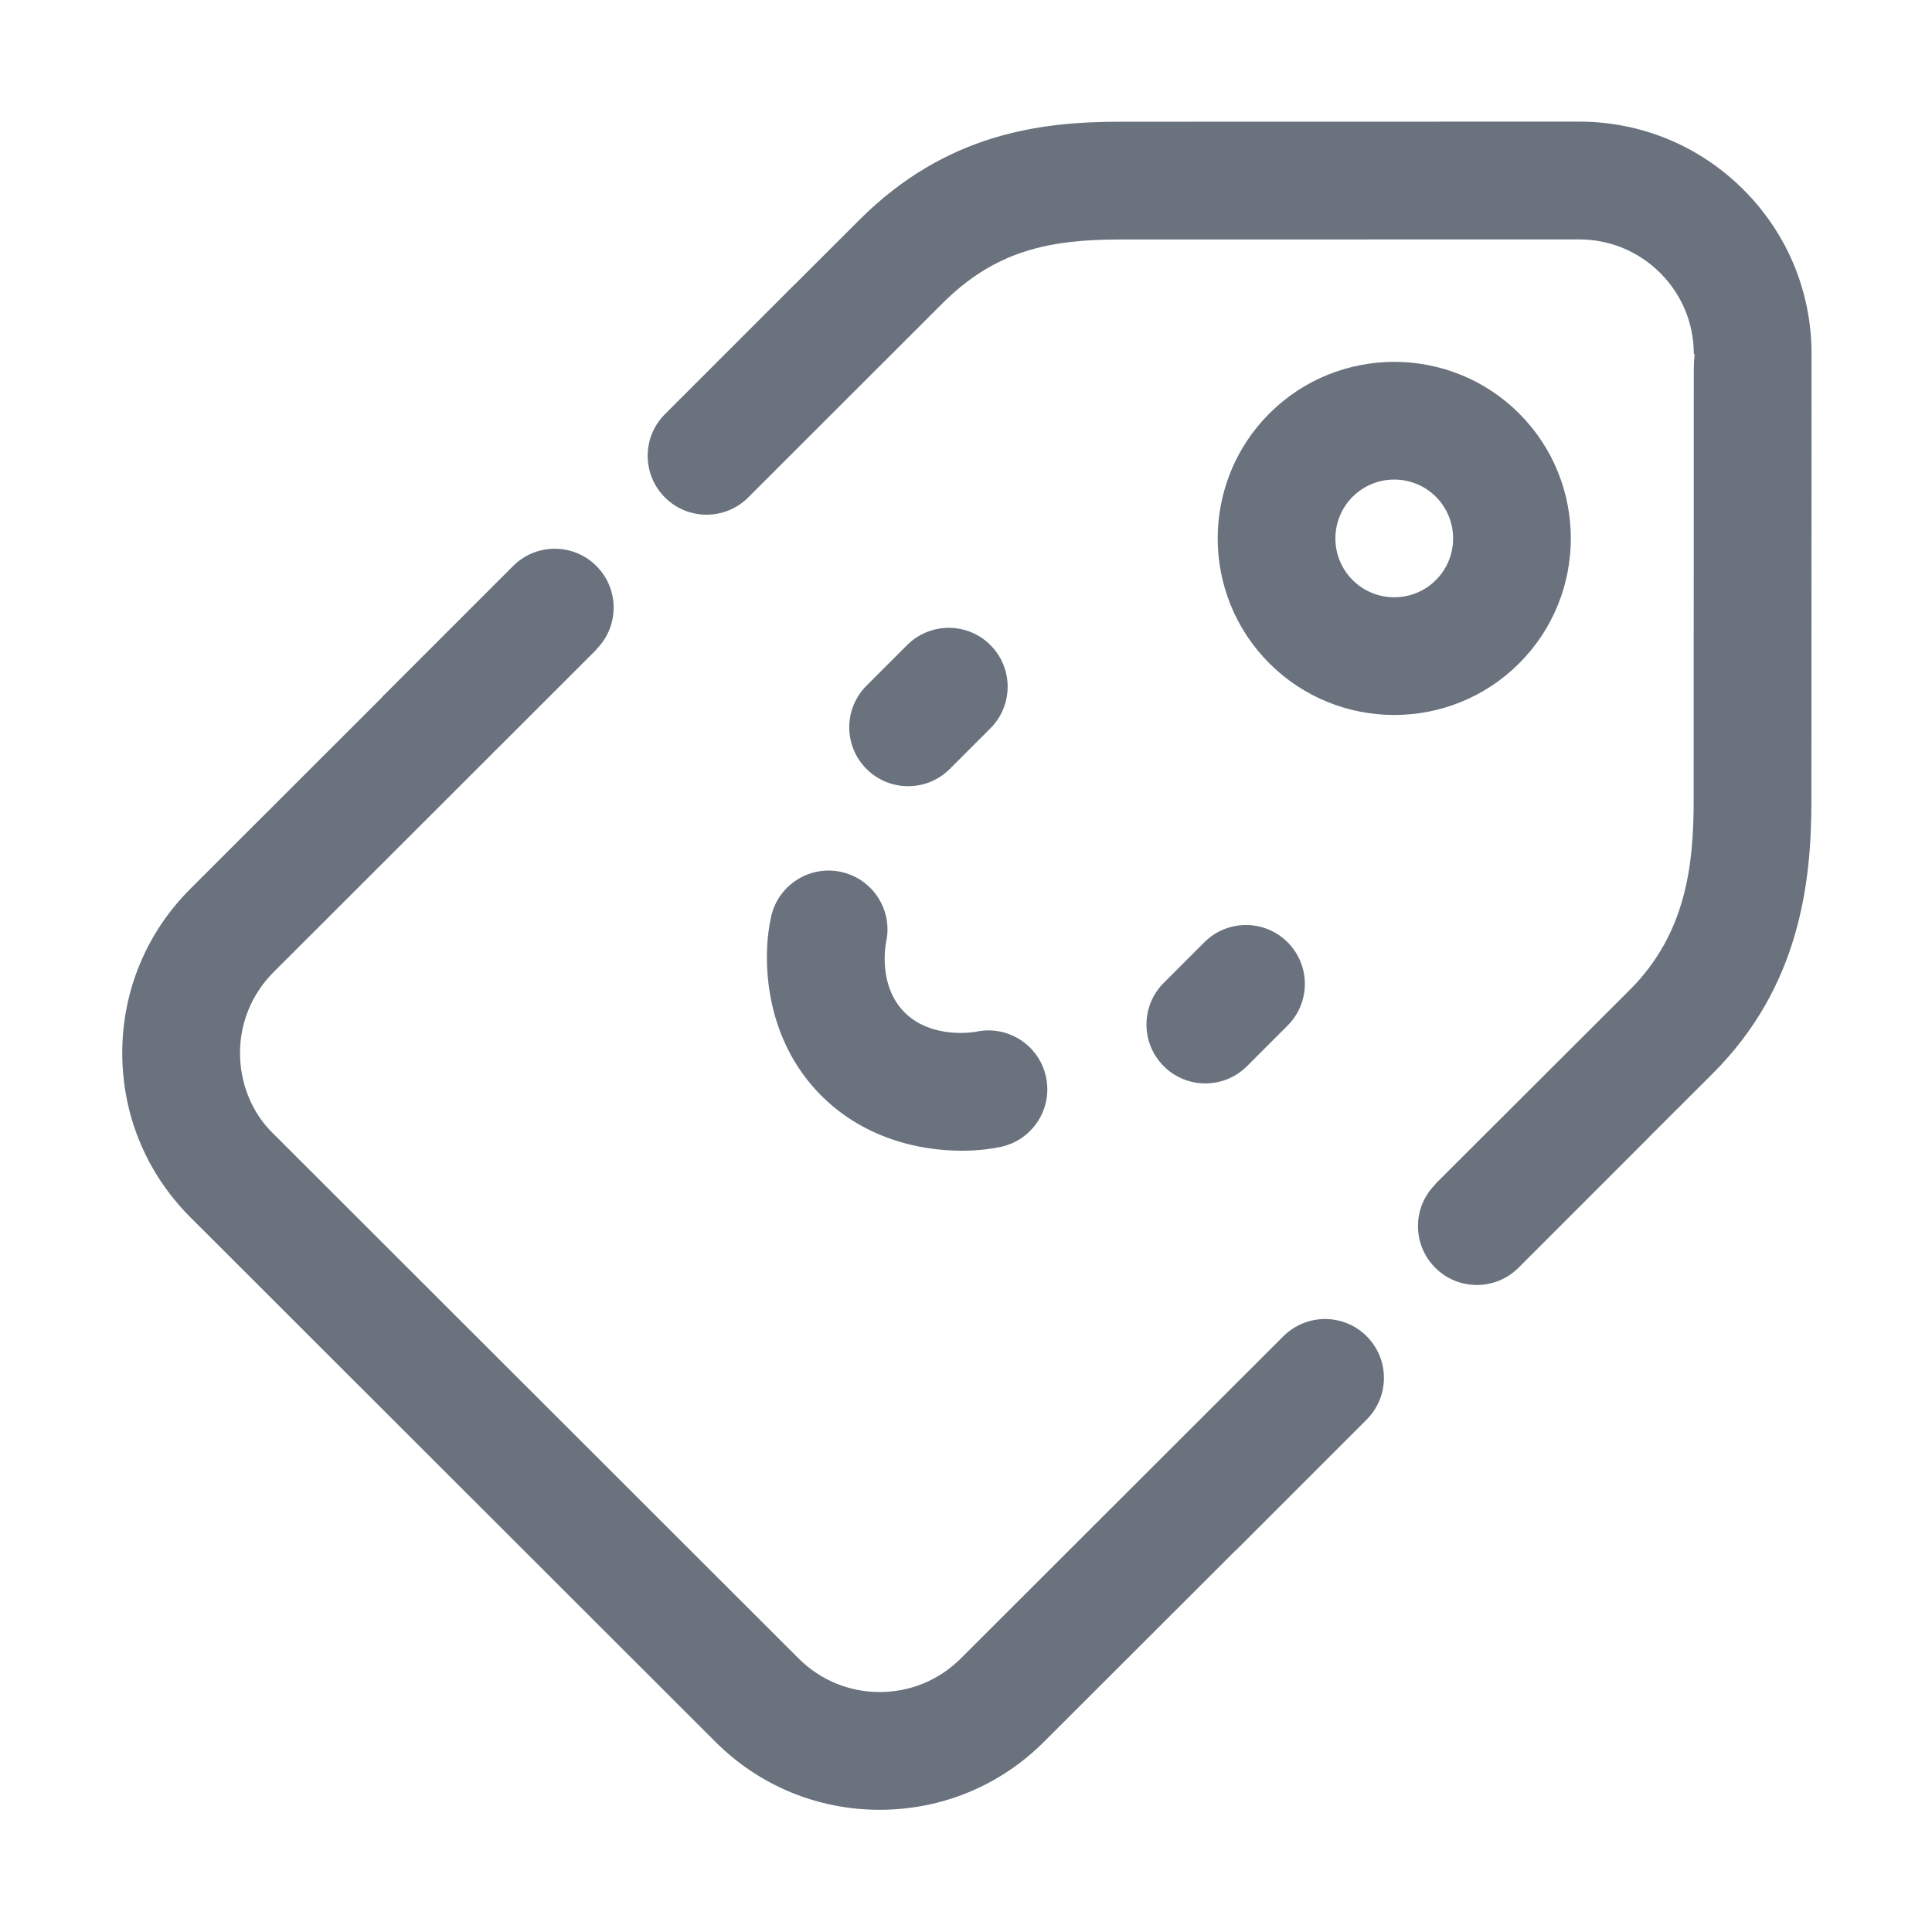
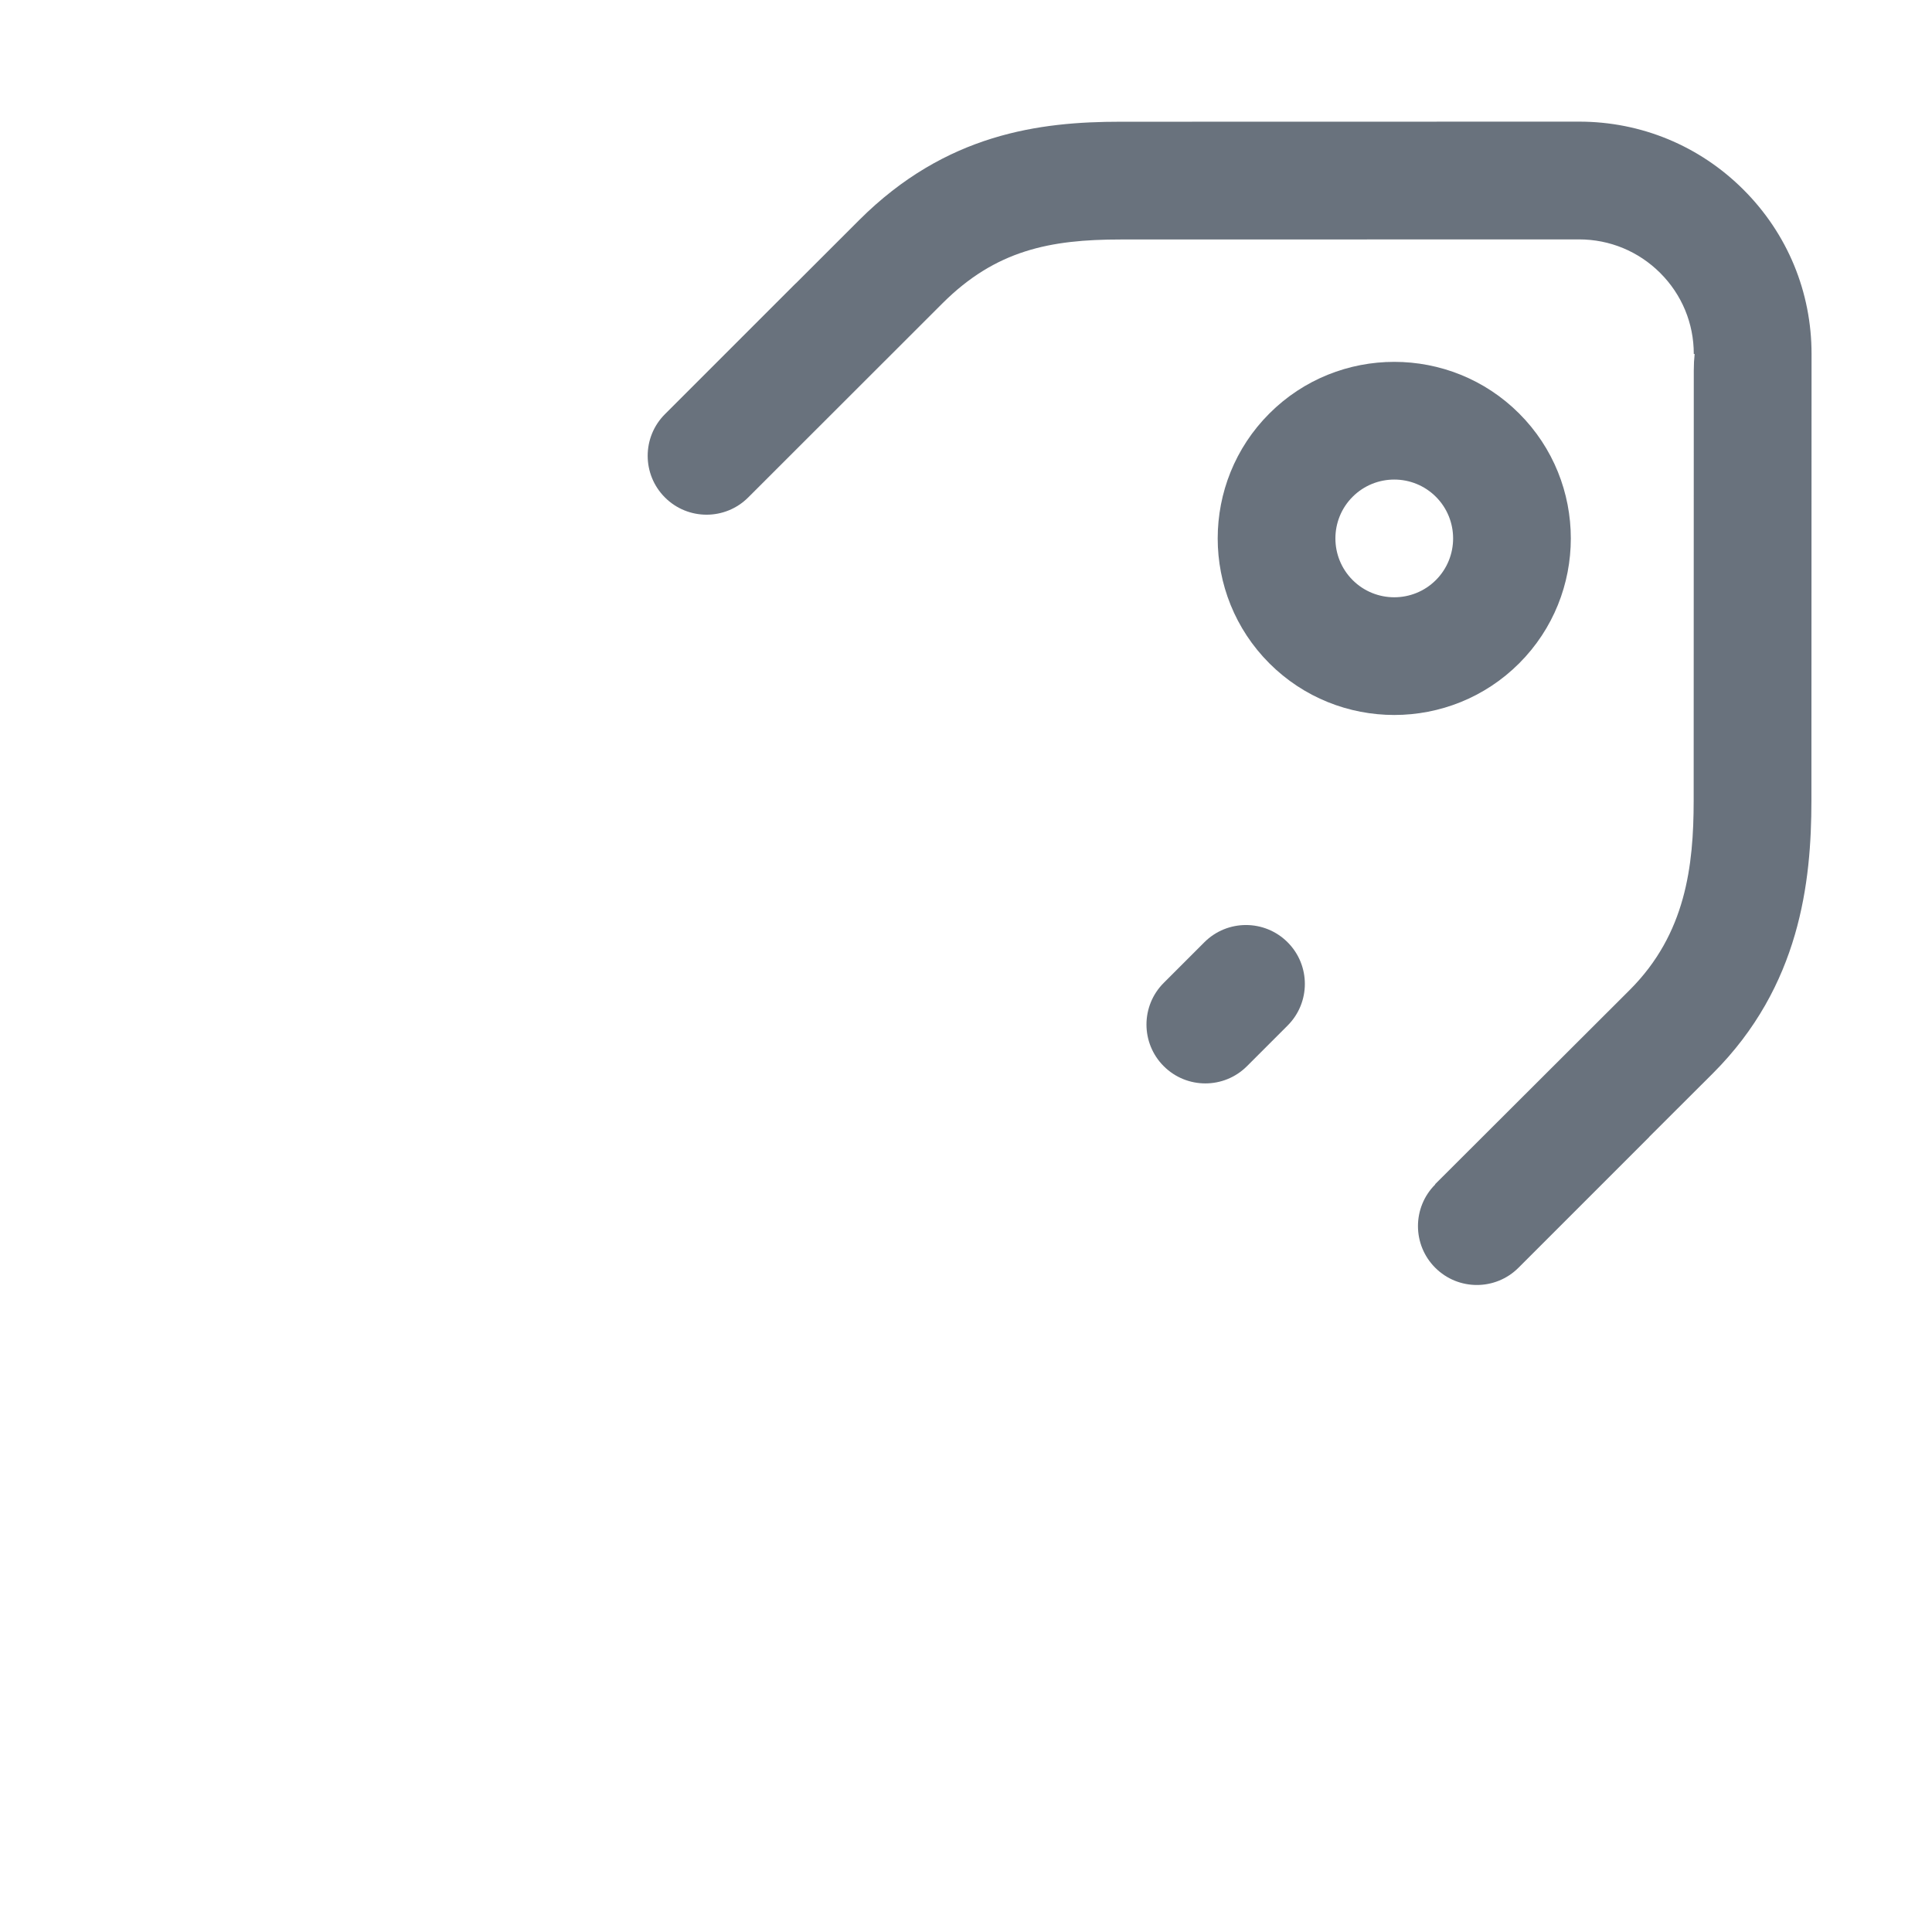
<svg xmlns="http://www.w3.org/2000/svg" class="icon" viewBox="0 0 1024 1024" width="48" height="48">
  <path d="M924.122 100.583c-0.026-0.026-0.05-0.051-0.076-0.076-23.274-23.239-54.211-36.037-87.112-36.037l-243.063 0.051c-42.652-0.004-92.45 6.181-138.456 52.095-4.713 4.717-18.057 18.052-33.633 33.615l-0.031-0.031-69.054 69.054c-0.169 0.168-0.256 0.256-0.256 0.256l-0.012 0.012c-12.191 12.191-12.191 31.946 0 44.135 12.188 12.188 31.934 12.19 44.125 0.009l0.001 0.001c0 0 0.009-0.009 0.009-0.009 0.006-0.006 0.085-0.084 0.247-0.247 5.238-5.233 89.262-89.176 102.724-102.645 28.232-28.175 57.027-33.832 94.339-33.832l243.064-0.05c16.246 0.003 31.515 6.322 43.008 17.793 0.014 0.014 0.026 0.025 0.036 0.036 11.468 11.469 17.776 26.705 17.762 42.904l0.456-0.003c-0.298 2.69-0.459 5.603-0.456 8.752l-0.061 228.126c-0.036 34.446-4.156 70.424-33.784 100.096-7.477 7.443-103.278 103.085-103.278 103.085l0.097 0.097-0.019 0.019c-12.191 12.191-12.191 31.946 0 44.136 12.191 12.191 31.946 12.191 44.135 0l69.321-69.322-0.037-0.036c16.998-16.966 31.165-31.103 33.88-33.807 46.101-46.172 52.06-101.324 52.095-144.238l0.069-236.853C960.191 154.776 947.393 123.854 924.122 100.583z" fill="#69727d" />
  <path d="M805.191 219.17c-36.503-36.503-95.904-36.503-132.408 0-36.503 36.503-36.503 95.904 0 132.408 36.503 36.503 95.904 36.503 132.408 0C841.694 315.074 841.694 255.673 805.191 219.17zM761.054 307.441c-12.169 12.169-31.967 12.169-44.136 0-12.169-12.169-12.169-31.967 0-44.135 12.169-12.169 31.967-12.169 44.136 0C773.223 275.474 773.223 295.273 761.054 307.441z" fill="#69727d" />
-   <path d="M503.405 407.562l21.529-21.529c12.187-12.188 12.187-31.949 0-44.136-12.188-12.187-31.949-12.187-44.136 0l-21.529 21.529c-12.188 12.188-12.188 31.949 0 44.136C471.456 419.75 491.218 419.75 503.405 407.562z" fill="#69727d" />
  <path d="M660.93 565.088l21.529-21.529c12.188-12.187 12.188-31.949 0-44.135-12.187-12.188-31.949-12.188-44.135 0l-21.529 21.529c-12.188 12.188-12.188 31.949 0 44.136C628.981 577.275 648.743 577.275 660.93 565.088z" fill="#69727d" />
-   <path d="M408.786 485.537c-4.831 20.671-4.673 63.987 26.544 95.203 31.058 31.058 74.479 31.644 95.24 27.096 16.839-3.692 27.495-20.333 23.806-37.168-3.7-16.853-20.336-27.491-37.168-23.806-0.226 0.054-23.195 4.289-37.743-10.259-14.138-14.138-10.114-35.732-9.824-37.2 3.711-16.677-6.703-33.268-23.365-37.157C429.489 458.325 412.706 468.752 408.786 485.537z" fill="#69727d" />
-   <path d="M680.248 708.242l-0.016-0.016c0 0-169.23 169.037-170.969 170.775-11.49 11.483-26.766 17.809-43.019 17.812-16.239-0.004-31.5-6.322-42.994-17.816-0.003-0.004-0.011-0.011-0.017-0.018L145.027 601.042c-11.491-11.016-17.819-26.734-17.812-42.94 0.007-16.192 6.332-31.418 17.837-42.901 1.684-1.684 171.131-170.98 171.131-170.98l-0.089-0.089 0.009-0.009c12.191-12.191 12.191-31.946 0-44.135-12.191-12.191-31.946-12.191-44.135 0l-69.322 69.322 0.059 0.059c-47.028 46.986-100.832 100.743-101.767 101.677-23.297 23.246-36.13 54.161-36.141 87.036-0.014 32.879 12.794 63.797 36.065 87.069 0.017 0.017 0.036 0.036 0.054 0.054L379.097 923.117c0.014 0.014 0.025 0.025 0.039 0.039 23.261 23.261 54.196 36.073 87.108 36.068 32.919 0.004 63.869-12.808 87.151-36.083 0.977-0.977 54.657-54.594 101.599-101.484l0.054 0.054 69.322-69.322c12.191-12.191 12.191-31.946 0-44.136C712.183 696.067 692.439 696.065 680.248 708.242z" fill="#69727d" />
</svg>